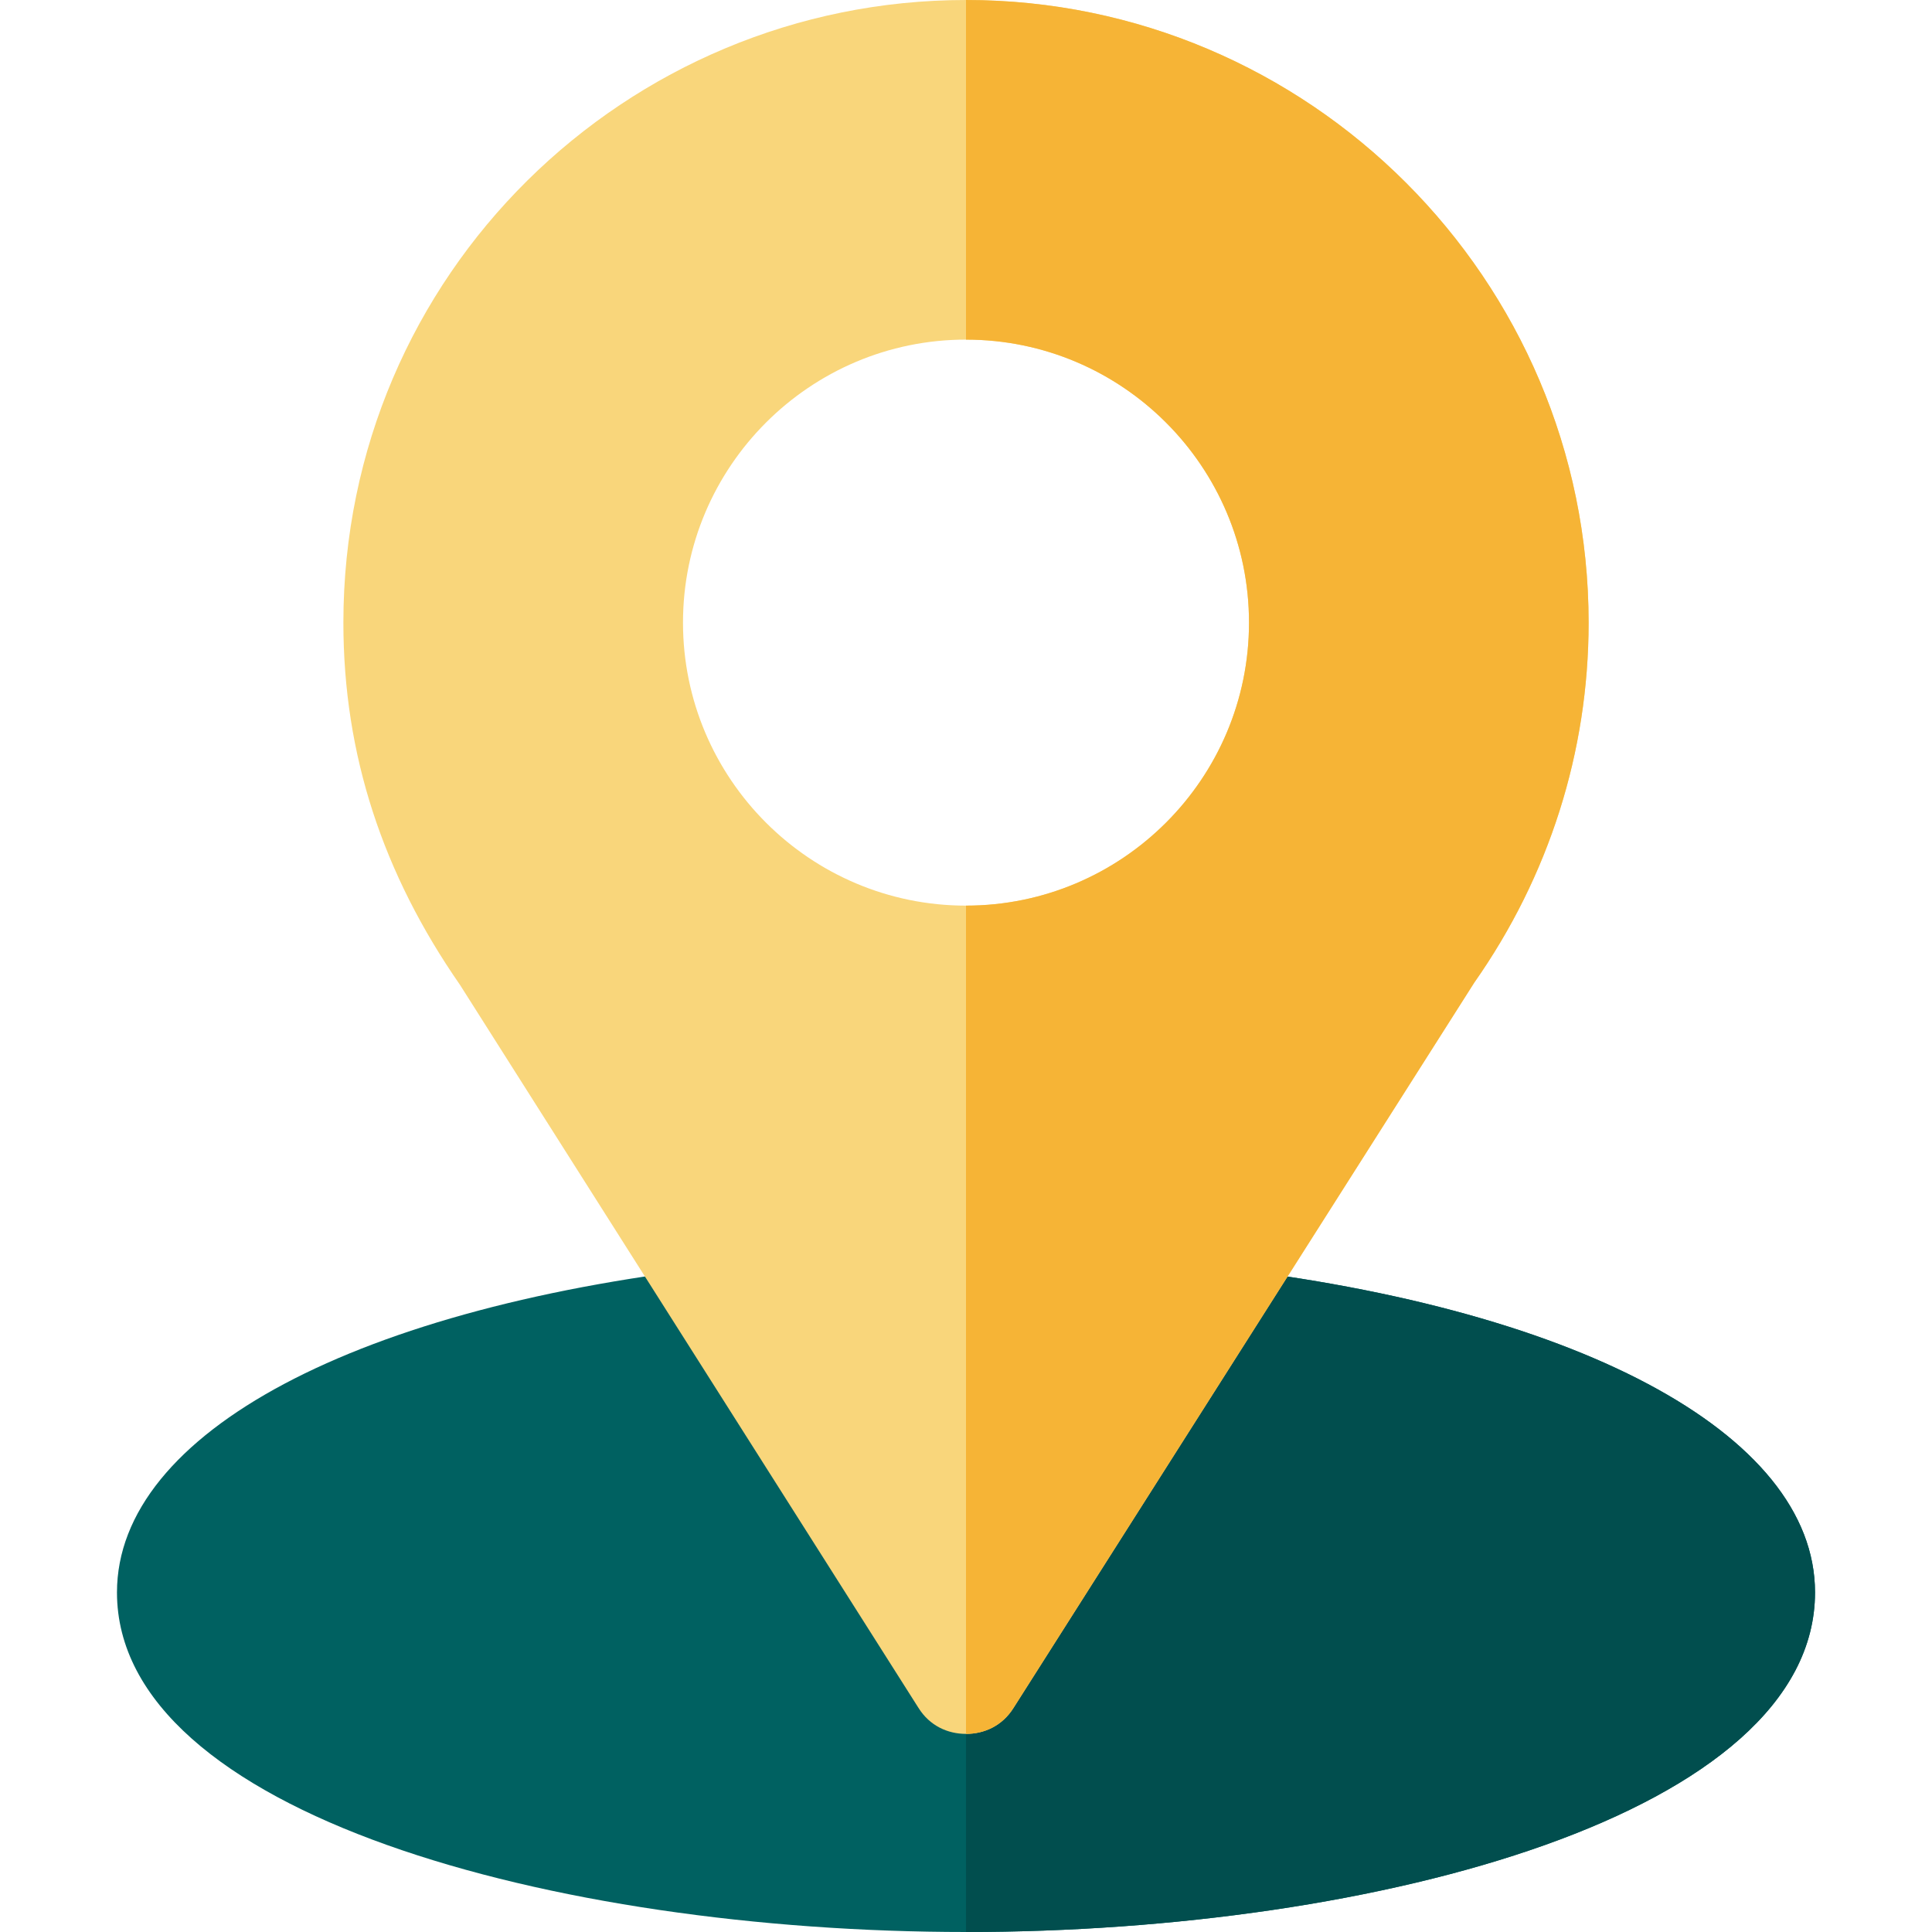
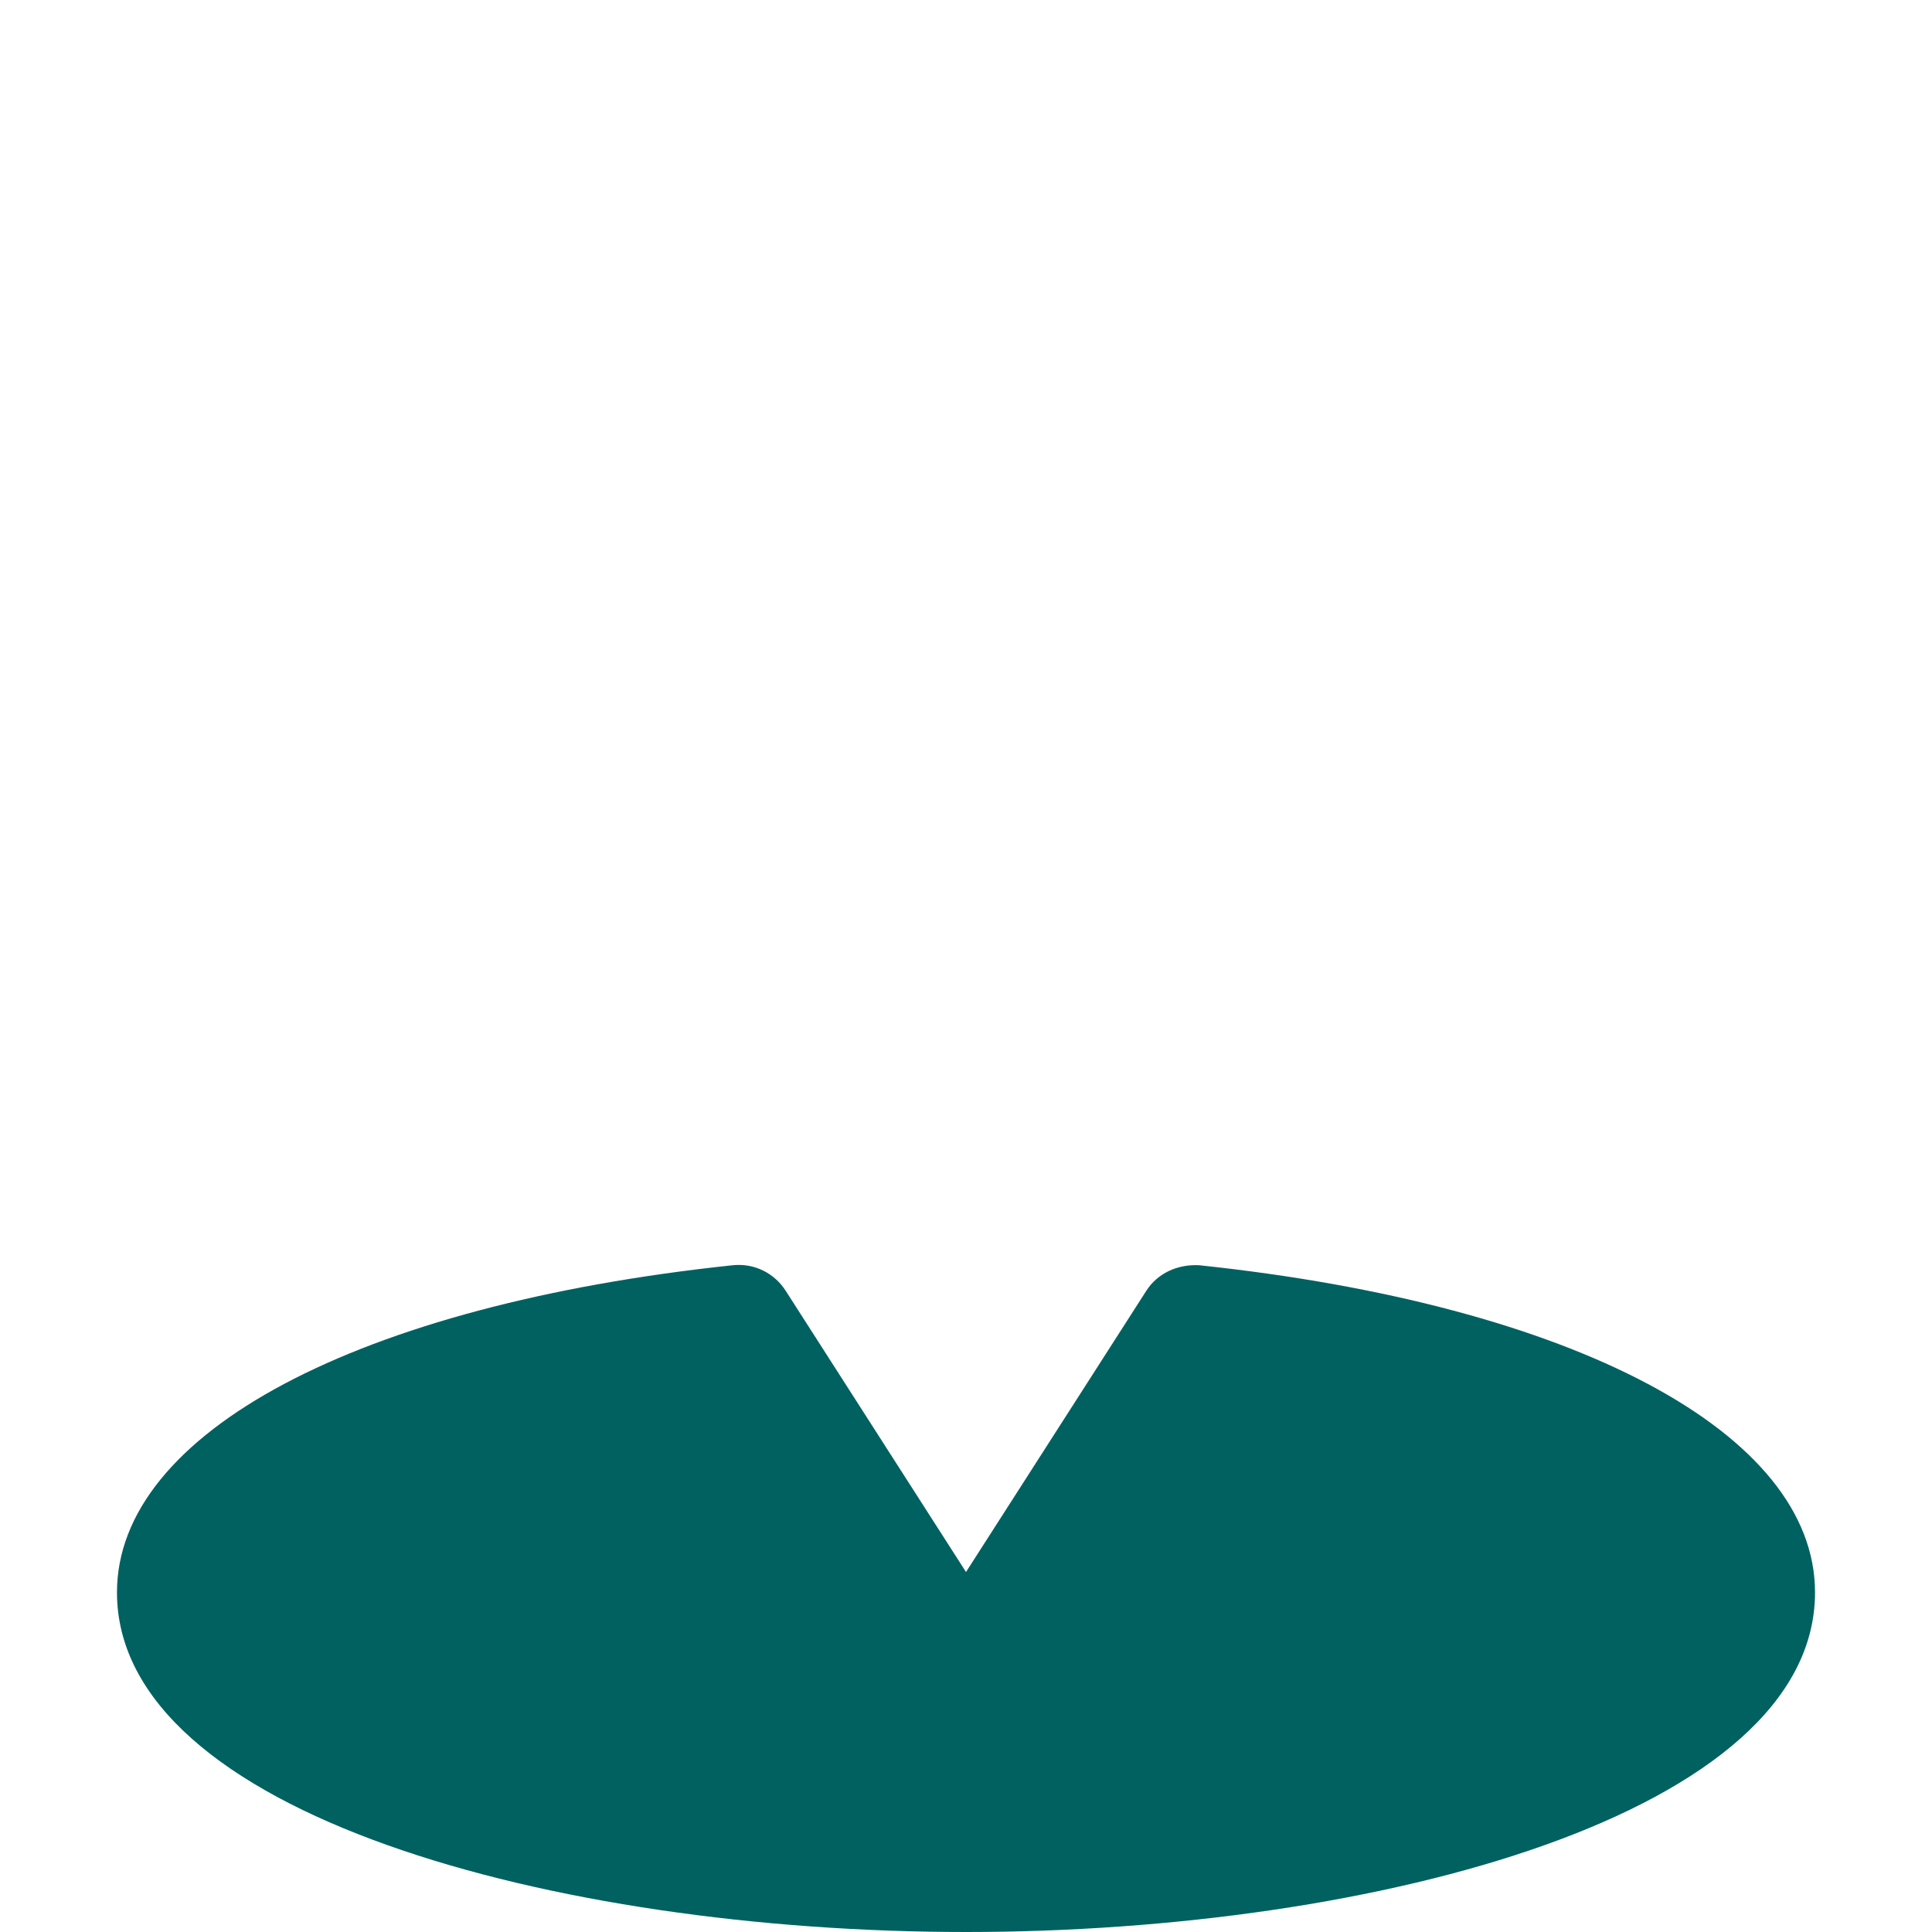
<svg xmlns="http://www.w3.org/2000/svg" version="1.1" width="512" height="512" x="0" y="0" viewBox="0 0 512 512" style="enable-background:new 0 0 512 512" xml:space="preserve" class="">
  <g>
    <path d="M317.8 335.3c-5.7-.3-11.1 2.1-14.099 6.901L256 416.6l-47.701-74.399c-2.999-4.801-8.399-7.5-14.099-6.901C94.9 345.801 31 379.701 31 422c0 58.5 115.8 90 225 90s225-31.5 225-90c0-42.299-63.9-76.199-163.2-86.7z" style="" fill="#006161" data-original="#61de56" class="" opacity="1" />
-     <path d="M481 422c0 58.5-115.8 90-225 90v-95.4l47.701-74.399c2.999-4.801 8.399-7.202 14.099-6.901C417.1 345.801 481 379.701 481 422z" style="" fill="#014e4e" data-original="#13c37b" class="" opacity="1" />
-     <path d="M256 0C166 0 91 72.599 91 165c0 35.099 10.499 66.599 30.901 96l121.5 191.6c2.999 4.799 7.8 6.899 12.6 6.899 4.799 0 9.6-2.1 12.599-6.899l122.1-192.2c19.801-28.2 30.3-61.2 30.3-95.4C421 74.099 346.901 0 256 0zm0 240c-41.355 0-75-33.645-75-75s33.645-75 75-75 75 33.645 75 75-33.645 75-75 75z" style="" fill="#f9d67b" data-original="#fd3018" class="" opacity="1" />
-     <path d="M256 0v90c41.355 0 75 33.645 75 75s-33.645 75-75 75v219.5c4.799 0 9.6-2.1 12.599-6.899L390.7 260.4c19.801-28.2 30.3-61.2 30.3-95.4C421 74.099 346.901 0 256 0z" style="" fill="#f6b436" data-original="#e61e14" class="" opacity="1" />
  </g>
</svg>